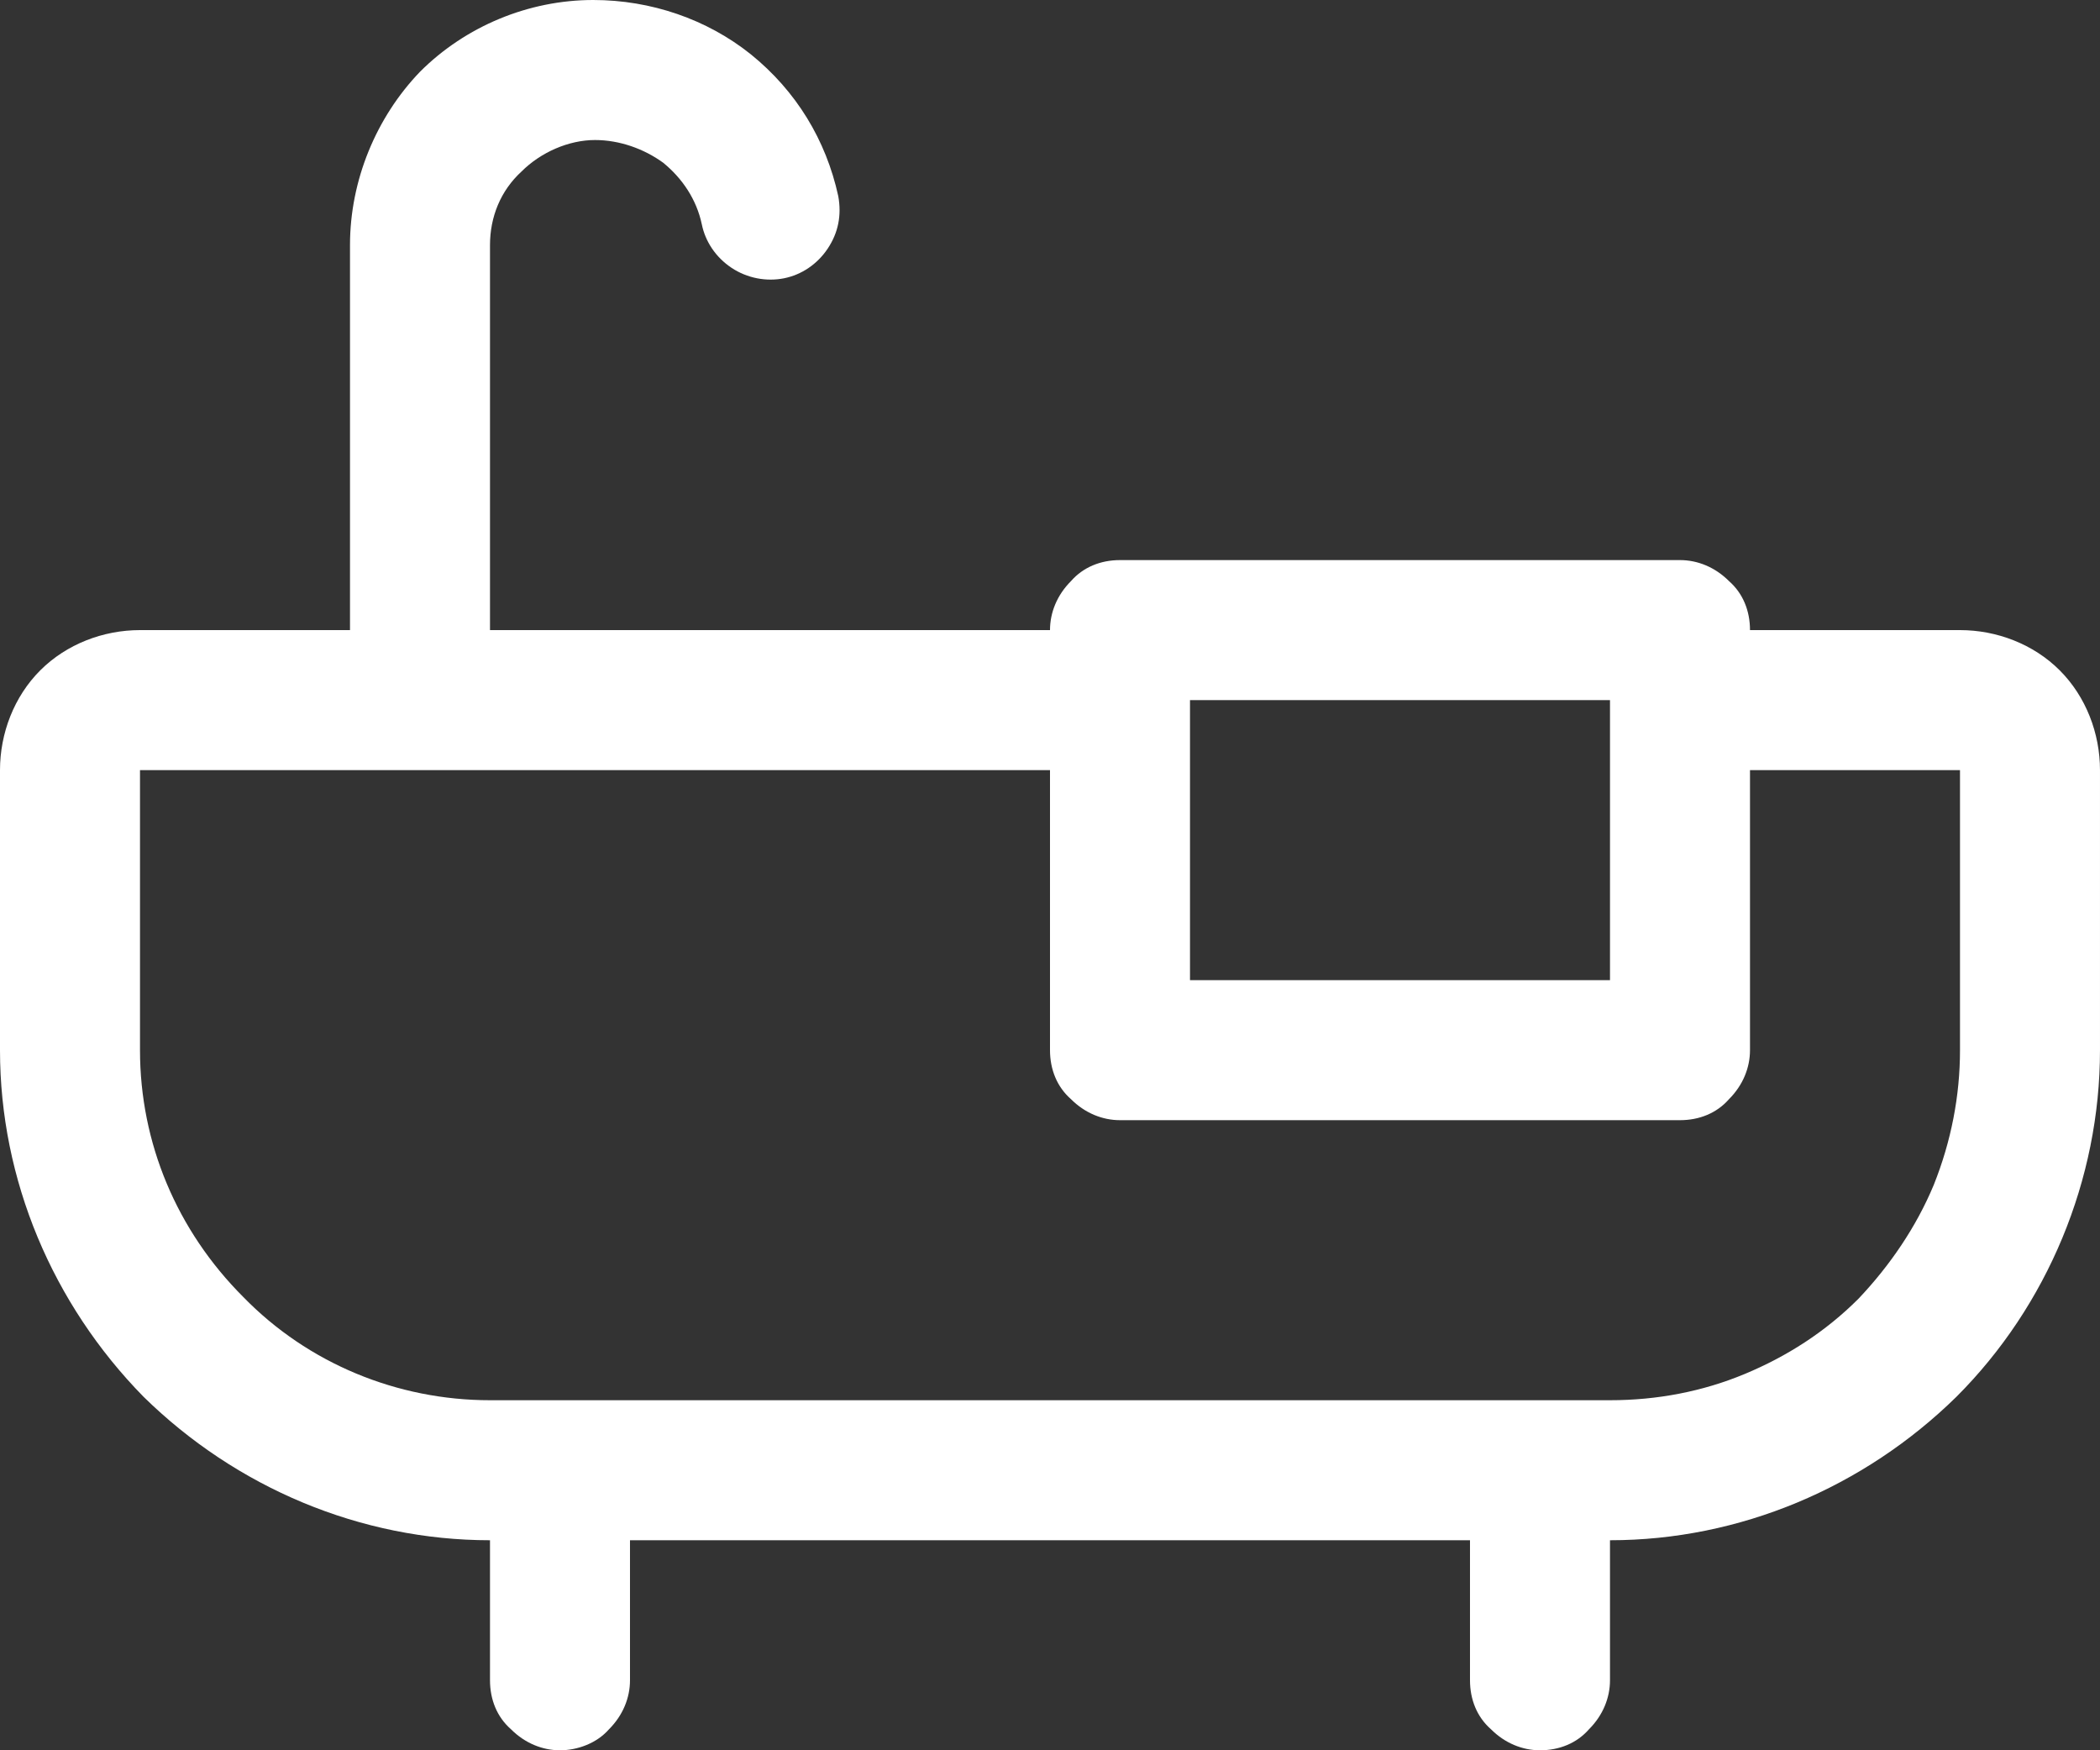
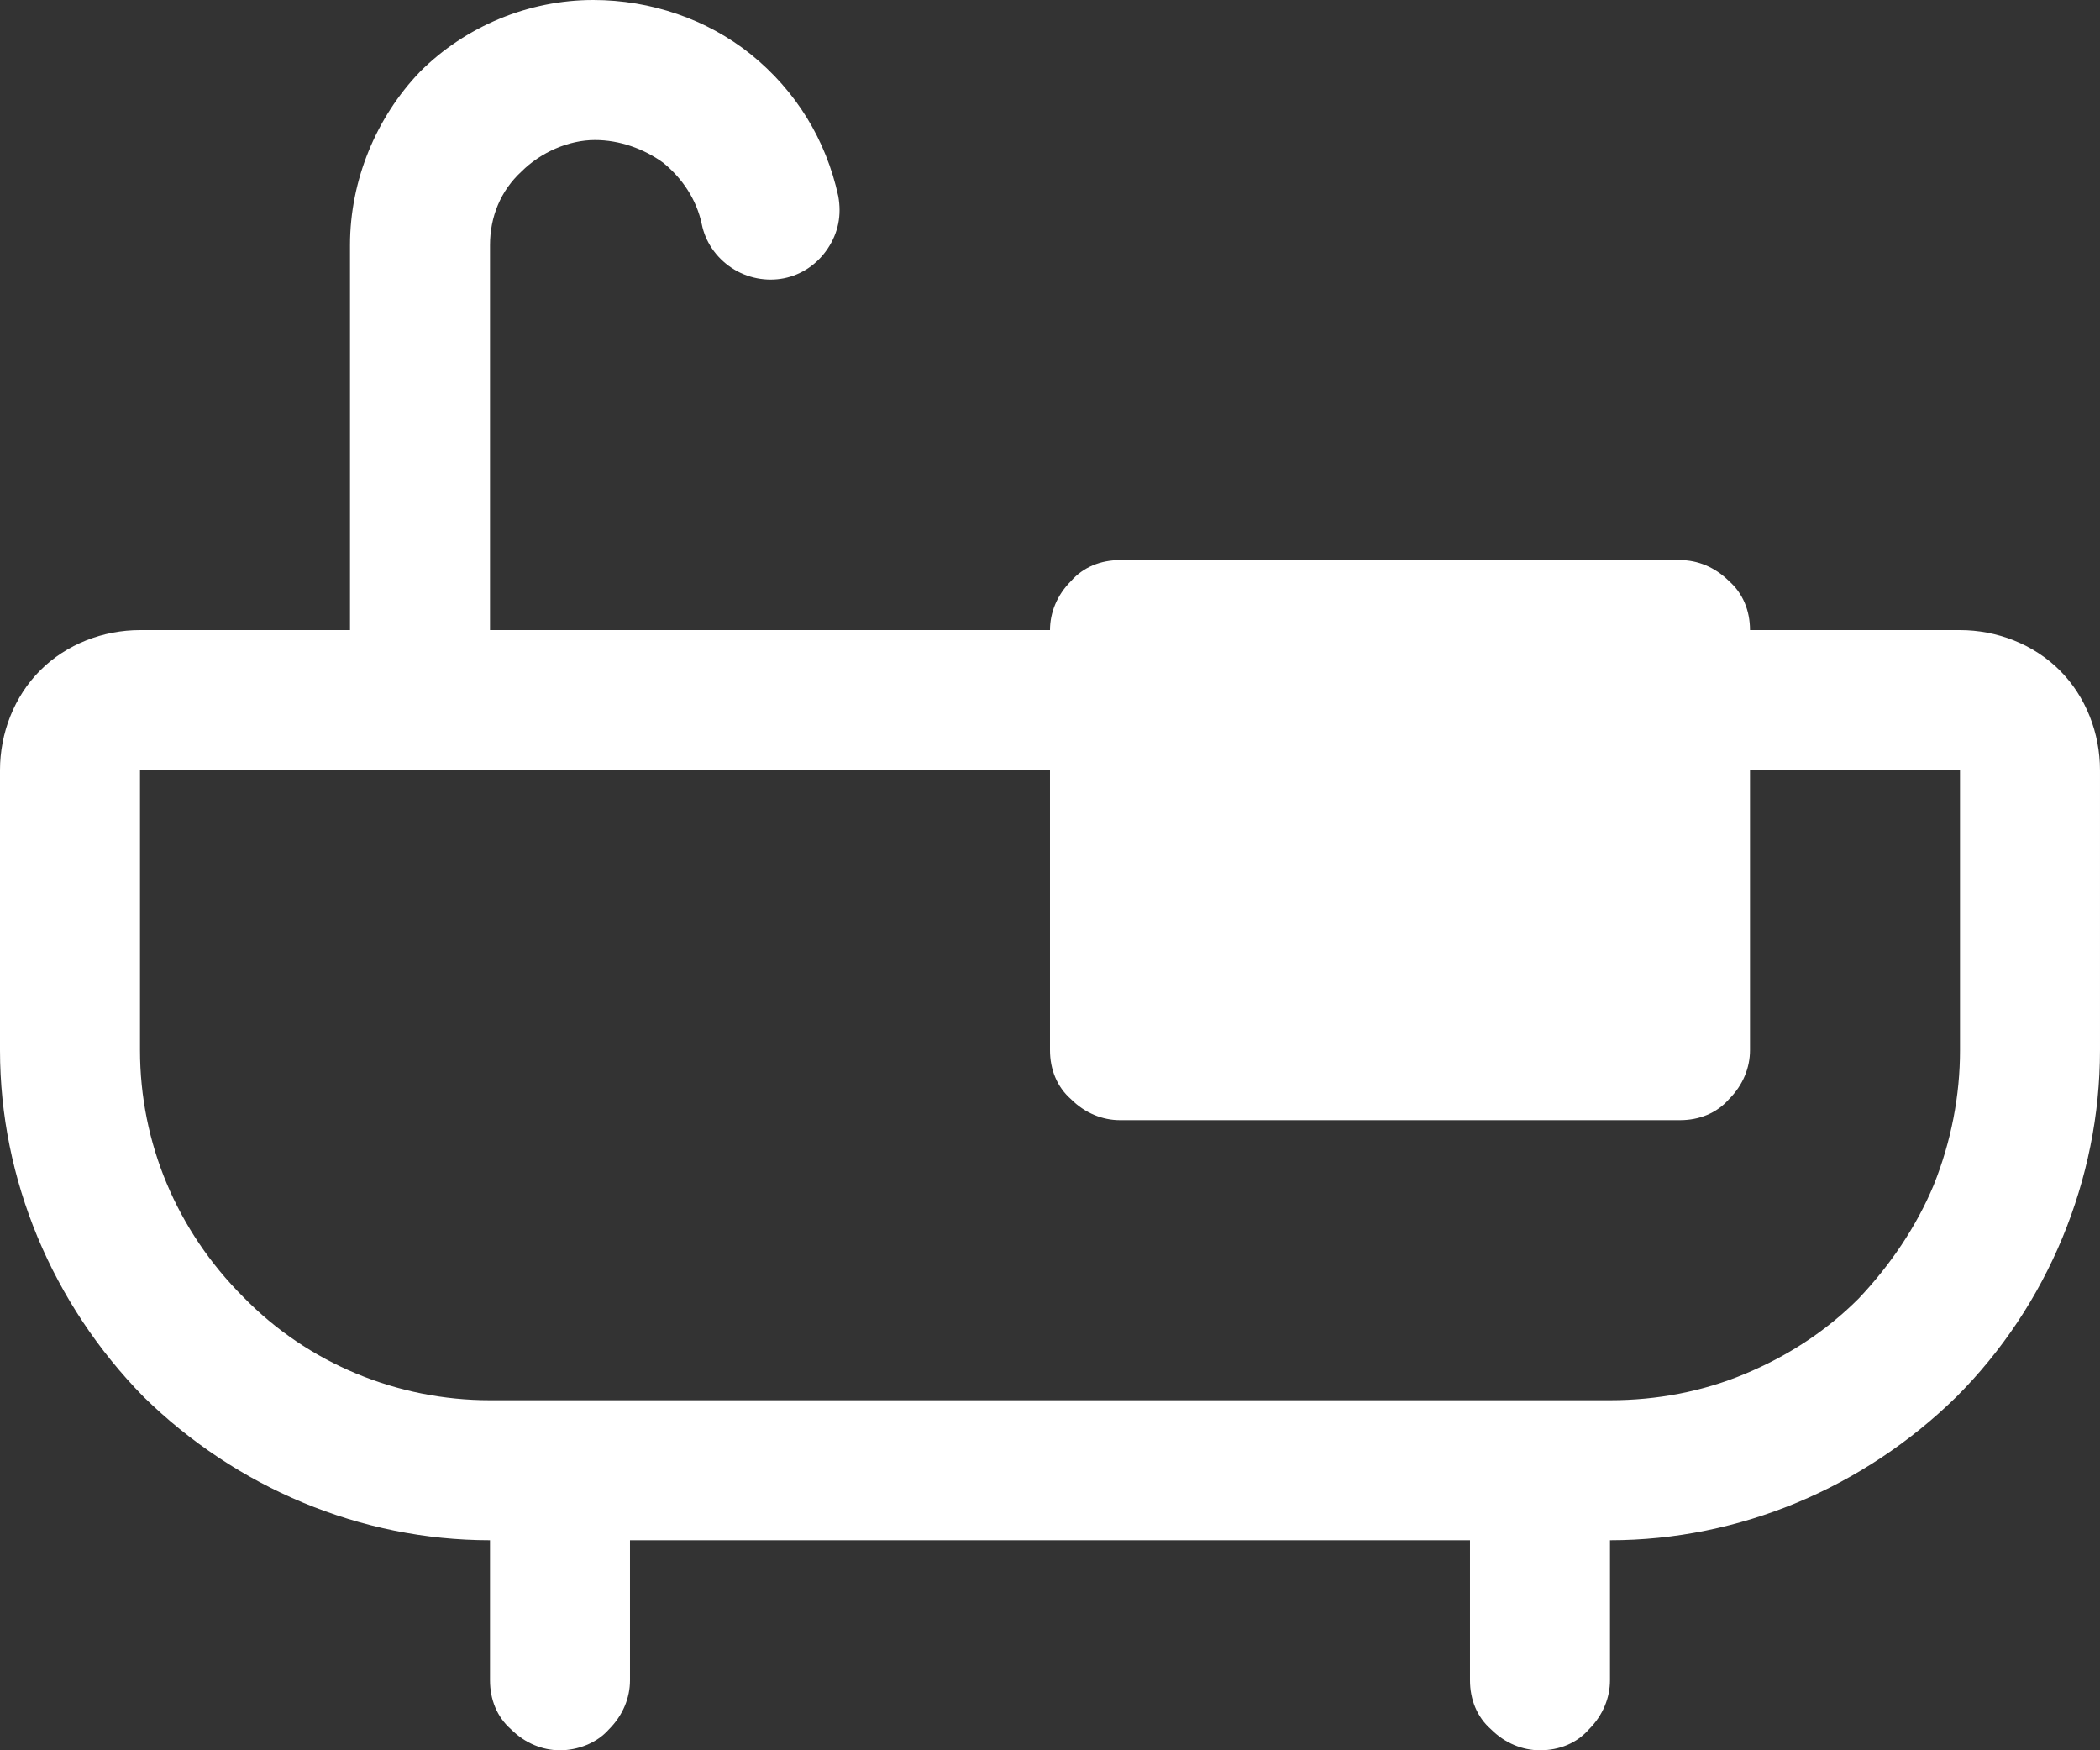
<svg xmlns="http://www.w3.org/2000/svg" id="Layer_1" data-name="Layer 1" viewBox="0 0 120 100">
  <rect x="0" y="0" width="120" height="100" fill="#333333" stroke="none" />
  <defs>
    <style>
      .cls-1 {
        fill: #fff;
        stroke-width: 0px;
      }
    </style>
  </defs>
-   <path class="cls-1" d="m112,36h-12c0-1.1-.4-2.1-1.2-2.8-.8-.8-1.8-1.2-2.8-1.2h-32c-1.1,0-2.1.4-2.8,1.2-.8.8-1.2,1.8-1.2,2.8H28V14c0-1.6.6-3.1,1.8-4.2,1.1-1.1,2.7-1.8,4.2-1.8,1.4,0,2.8.5,3.9,1.3,1.1.9,1.9,2.1,2.2,3.5.2,1,.8,1.9,1.7,2.5.9.6,2,.8,3,.6,1-.2,1.9-.8,2.5-1.7.6-.9.8-1.9.6-3-.7-3.2-2.4-6-5-8.1-2.5-2-5.7-3.1-9-3.1-3.7,0-7.3,1.5-9.9,4.1-2.5,2.6-4,6.2-4,9.9v22h-12c-2.1,0-4.2.8-5.7,2.3s-2.3,3.6-2.3,5.7v16c0,7.4,3,14.5,8.2,19.8,5.3,5.2,12.4,8.2,19.8,8.2v8c0,1.1.4,2.1,1.2,2.8.8.8,1.8,1.2,2.8,1.2s2.1-.4,2.8-1.2c.8-.8,1.2-1.8,1.2-2.8v-8h48v8c0,1.1.4,2.1,1.2,2.8.8.8,1.8,1.2,2.8,1.2,1.1,0,2.1-.4,2.8-1.2.8-.8,1.2-1.8,1.2-2.8v-8c7.4,0,14.5-3,19.8-8.2,5.2-5.2,8.2-12.4,8.2-19.8v-16c0-2.1-.8-4.2-2.3-5.7s-3.6-2.3-5.7-2.3Zm-20,4v16h-24v-16h24Zm20,20c0,2.6-.5,5.2-1.5,7.7-1,2.4-2.5,4.6-4.3,6.5-1.9,1.9-4.1,3.3-6.5,4.3s-5,1.5-7.7,1.5H28c-5.3,0-10.4-2.1-14.1-5.9-3.8-3.8-5.9-8.8-5.9-14.1v-16h52v16c0,1.1.4,2.1,1.2,2.8.8.8,1.8,1.2,2.8,1.2h32c1.1,0,2.1-.4,2.8-1.2.8-.8,1.2-1.8,1.2-2.8v-16h12v16Z" />
+   <path class="cls-1" d="m112,36h-12c0-1.1-.4-2.1-1.2-2.8-.8-.8-1.8-1.2-2.8-1.2h-32c-1.1,0-2.1.4-2.8,1.2-.8.8-1.2,1.8-1.2,2.8H28V14c0-1.6.6-3.1,1.8-4.2,1.1-1.1,2.7-1.8,4.2-1.8,1.4,0,2.8.5,3.9,1.3,1.1.9,1.9,2.1,2.2,3.5.2,1,.8,1.9,1.7,2.5.9.6,2,.8,3,.6,1-.2,1.9-.8,2.5-1.7.6-.9.8-1.9.6-3-.7-3.2-2.4-6-5-8.1-2.5-2-5.7-3.1-9-3.1-3.7,0-7.3,1.5-9.9,4.1-2.5,2.6-4,6.2-4,9.9v22h-12c-2.1,0-4.2.8-5.7,2.3s-2.3,3.6-2.3,5.7v16c0,7.4,3,14.5,8.2,19.8,5.3,5.2,12.4,8.2,19.8,8.2v8c0,1.1.4,2.1,1.2,2.8.8.8,1.8,1.2,2.8,1.2s2.1-.4,2.8-1.2c.8-.8,1.2-1.8,1.2-2.8v-8h48v8c0,1.1.4,2.1,1.2,2.8.8.8,1.8,1.2,2.8,1.2,1.1,0,2.1-.4,2.8-1.2.8-.8,1.2-1.8,1.2-2.8v-8c7.4,0,14.5-3,19.8-8.2,5.2-5.2,8.2-12.4,8.2-19.8v-16c0-2.1-.8-4.2-2.3-5.7s-3.6-2.3-5.7-2.3Zm-20,4v16v-16h24Zm20,20c0,2.6-.5,5.2-1.5,7.7-1,2.4-2.5,4.6-4.3,6.5-1.9,1.9-4.1,3.3-6.5,4.3s-5,1.5-7.7,1.5H28c-5.3,0-10.4-2.1-14.1-5.9-3.8-3.8-5.9-8.8-5.9-14.1v-16h52v16c0,1.1.4,2.1,1.2,2.8.8.8,1.8,1.2,2.8,1.2h32c1.1,0,2.1-.4,2.8-1.2.8-.8,1.2-1.8,1.2-2.8v-16h12v16Z" />
</svg>